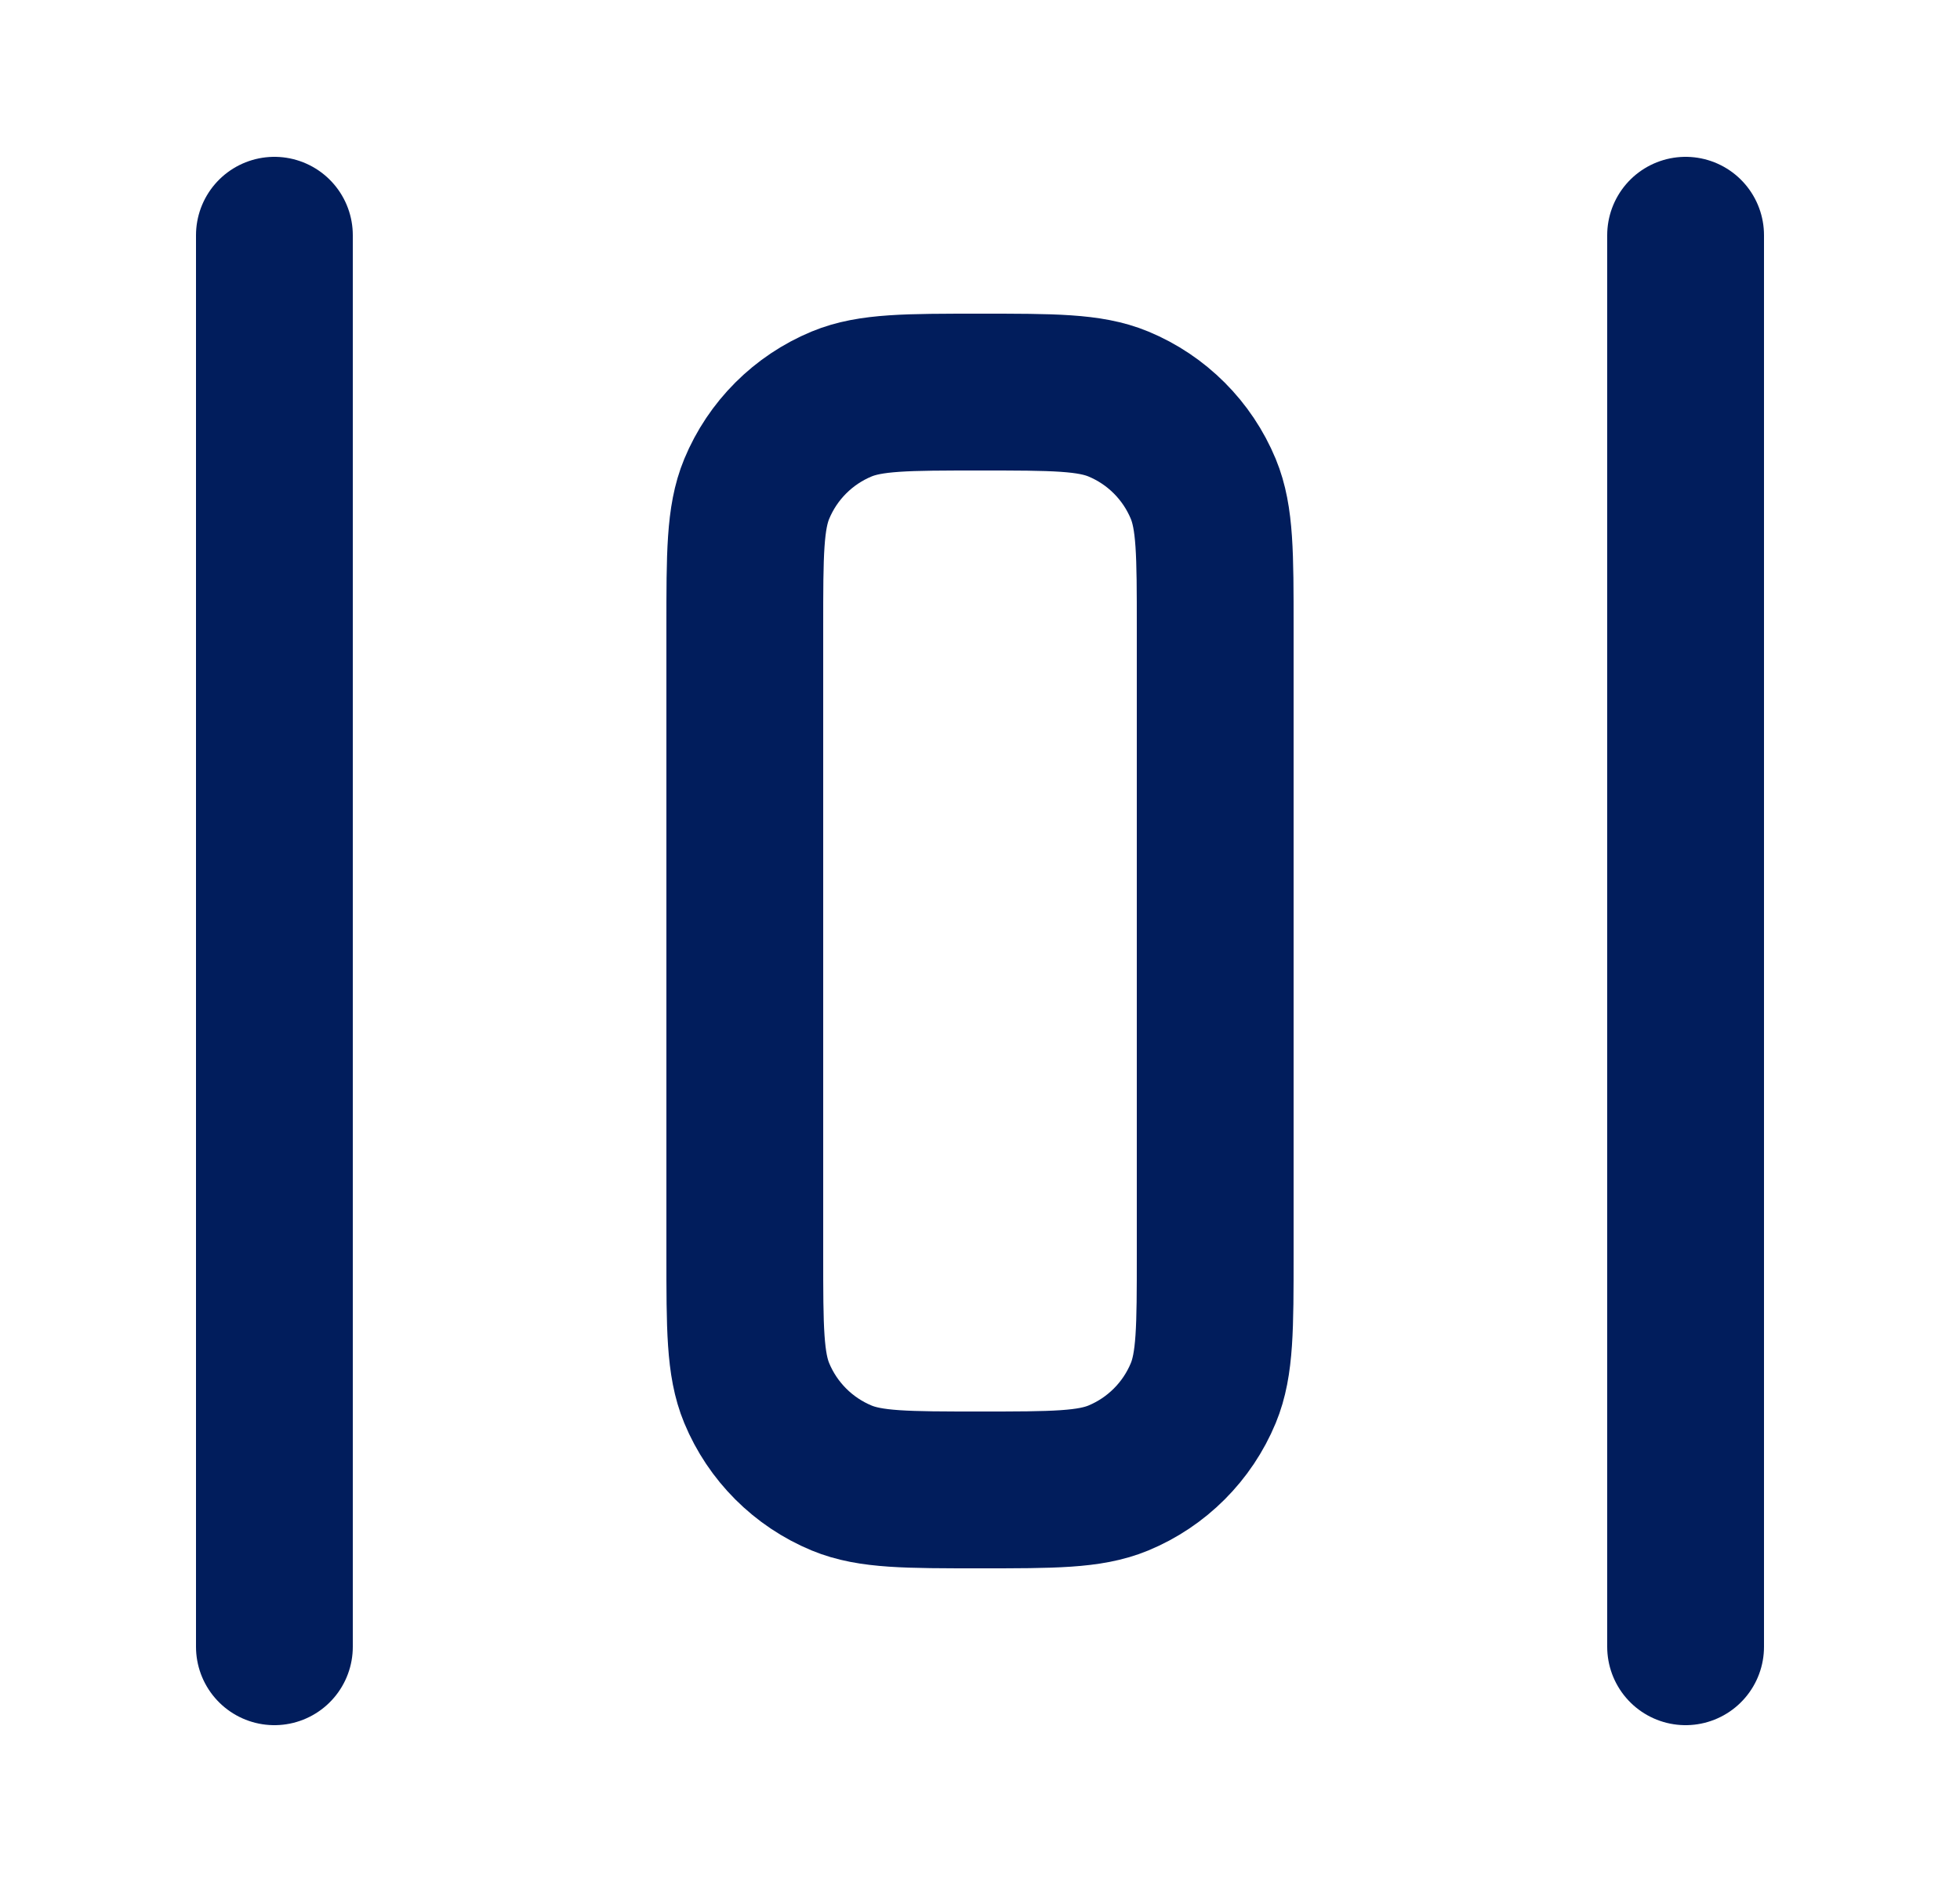
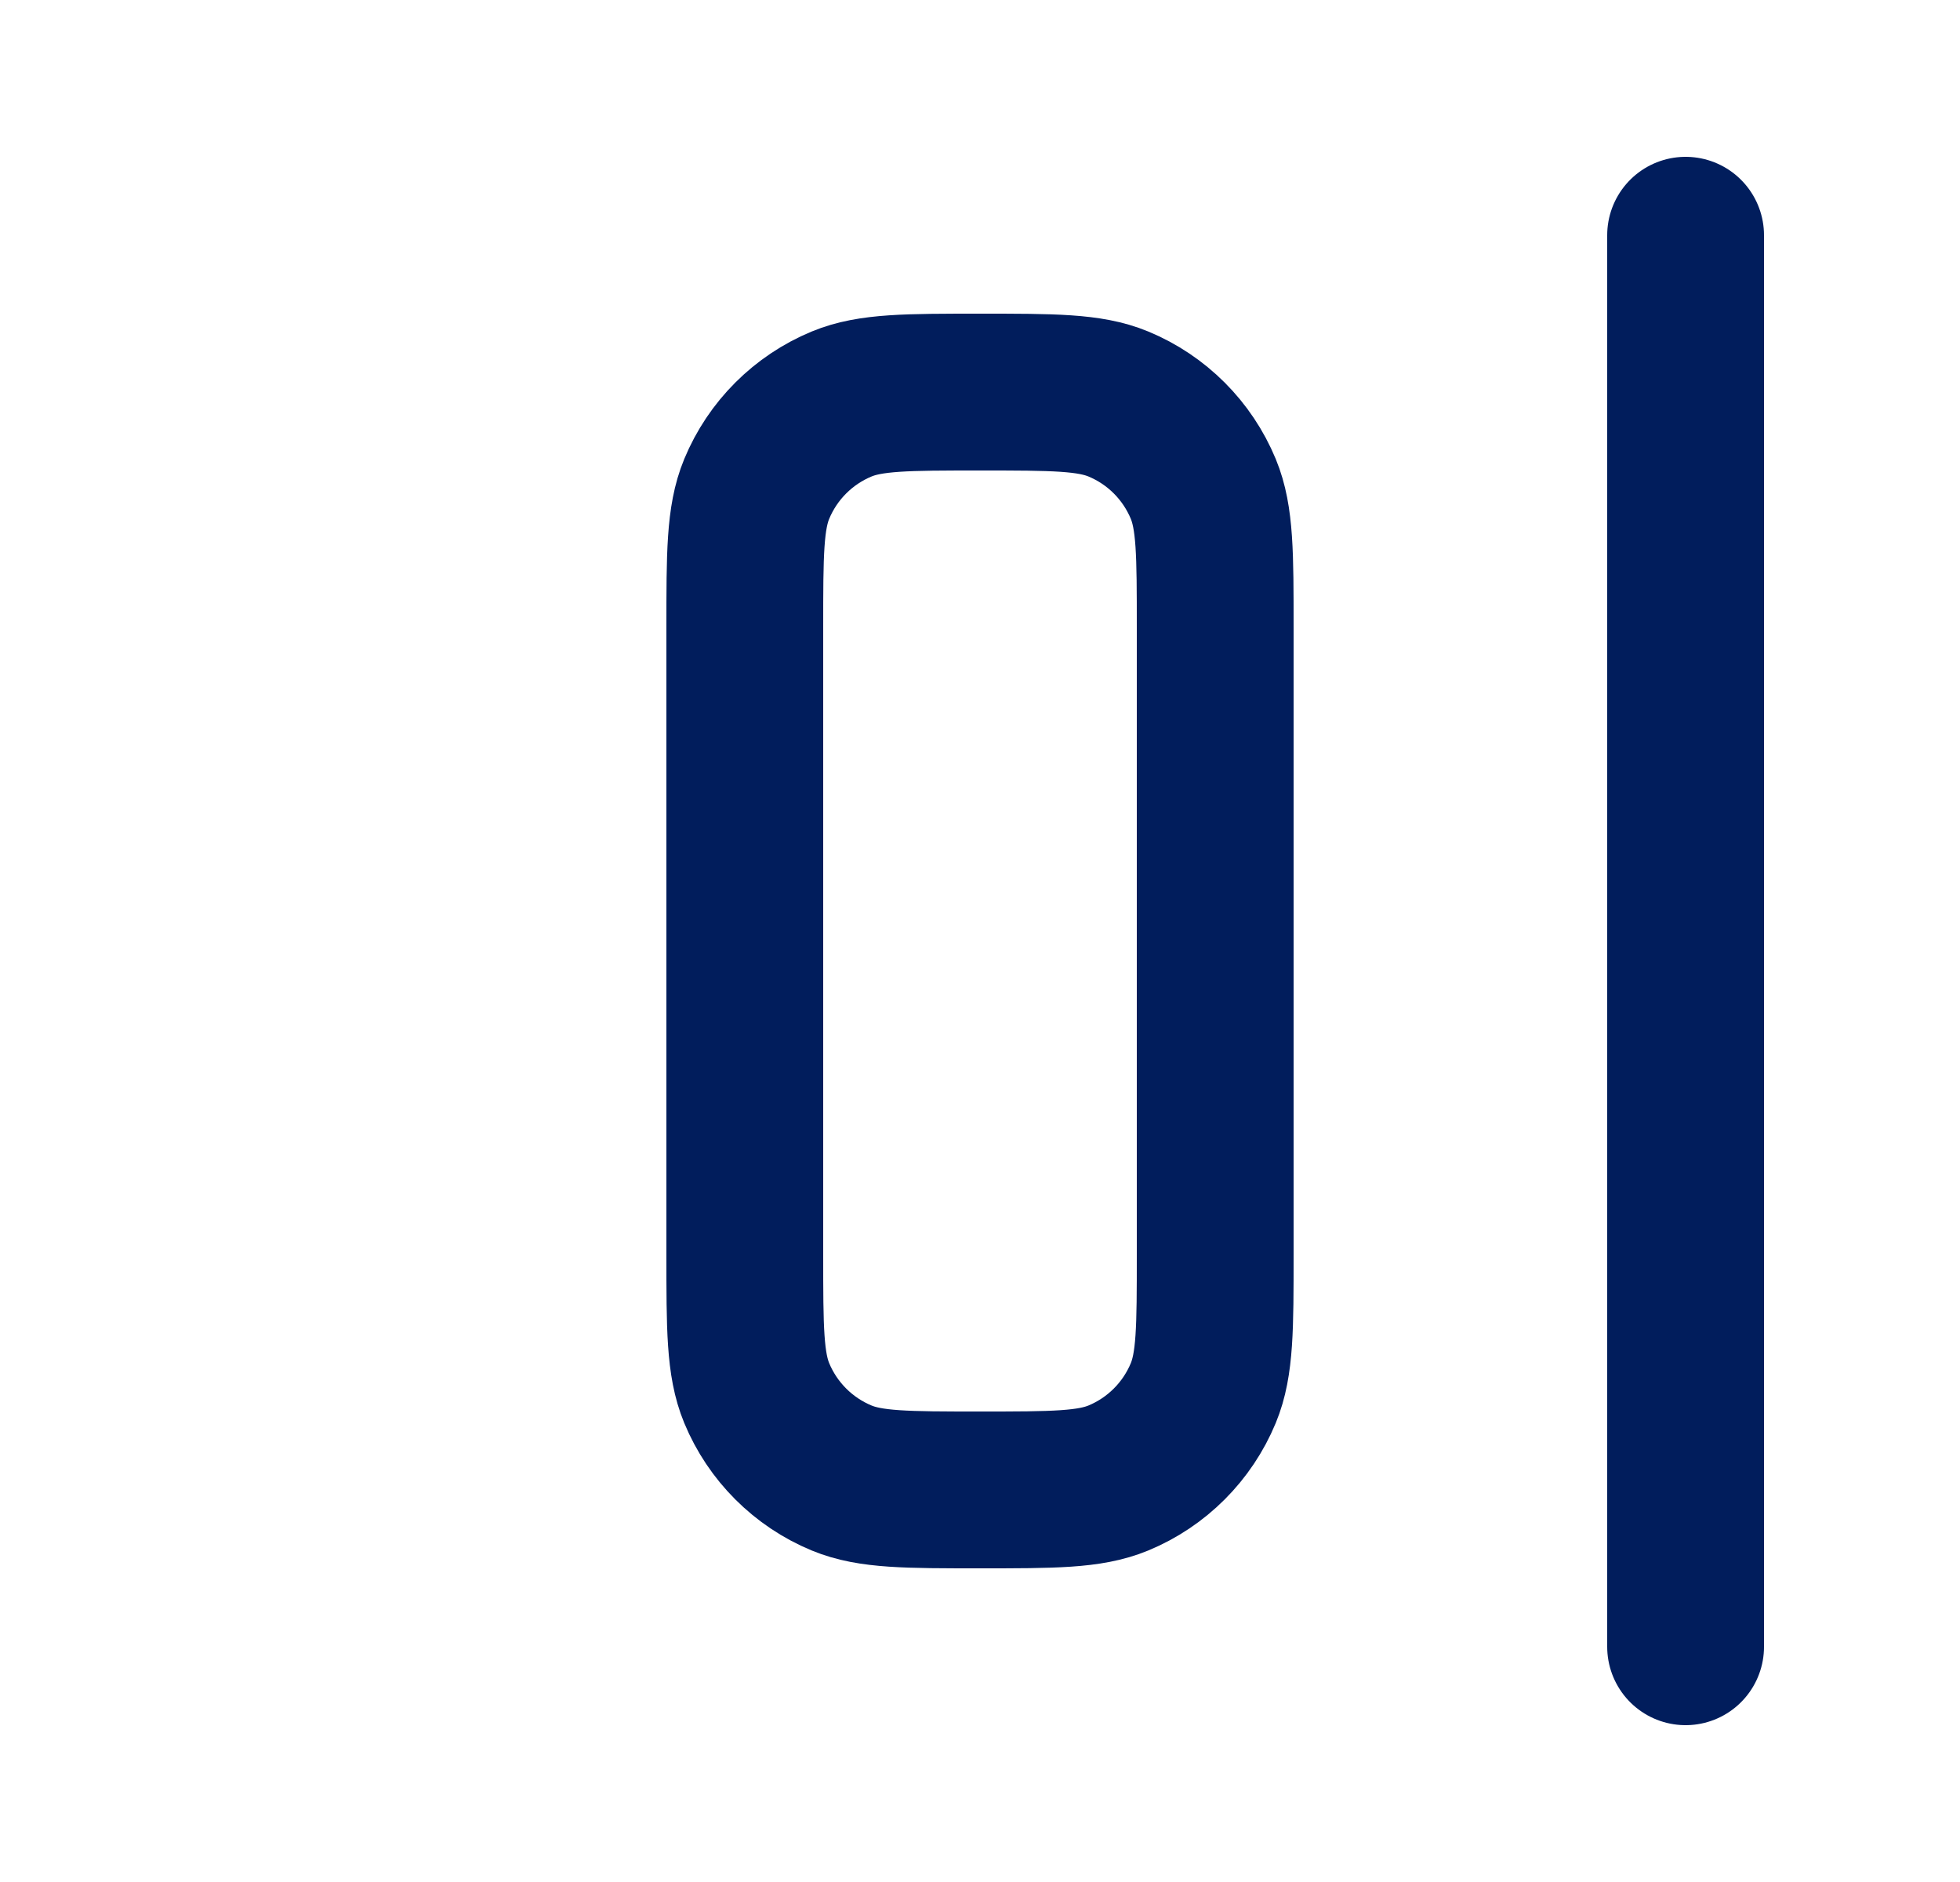
<svg xmlns="http://www.w3.org/2000/svg" width="25" height="24" viewBox="0 0 25 24" fill="none">
-   <path d="M21.5 21V3M3.5 21V3M9.5 8V16C9.5 16.932 9.5 17.398 9.652 17.765C9.855 18.255 10.245 18.645 10.735 18.848C11.102 19 11.568 19 12.5 19C13.432 19 13.898 19 14.265 18.848C14.755 18.645 15.145 18.255 15.348 17.765C15.5 17.398 15.5 16.932 15.5 16V8C15.5 7.068 15.5 6.602 15.348 6.235C15.145 5.745 14.755 5.355 14.265 5.152C13.898 5 13.432 5 12.5 5C11.568 5 11.102 5 10.735 5.152C10.245 5.355 9.855 5.745 9.652 6.235C9.5 6.602 9.5 7.068 9.5 8Z" stroke="#011D5C" stroke-width="2" stroke-linecap="round" stroke-linejoin="round" />
+   <path d="M21.5 21V3M3.5 21M9.5 8V16C9.5 16.932 9.5 17.398 9.652 17.765C9.855 18.255 10.245 18.645 10.735 18.848C11.102 19 11.568 19 12.5 19C13.432 19 13.898 19 14.265 18.848C14.755 18.645 15.145 18.255 15.348 17.765C15.5 17.398 15.5 16.932 15.5 16V8C15.5 7.068 15.5 6.602 15.348 6.235C15.145 5.745 14.755 5.355 14.265 5.152C13.898 5 13.432 5 12.5 5C11.568 5 11.102 5 10.735 5.152C10.245 5.355 9.855 5.745 9.652 6.235C9.5 6.602 9.5 7.068 9.5 8Z" stroke="#011D5C" stroke-width="2" stroke-linecap="round" stroke-linejoin="round" />
</svg>